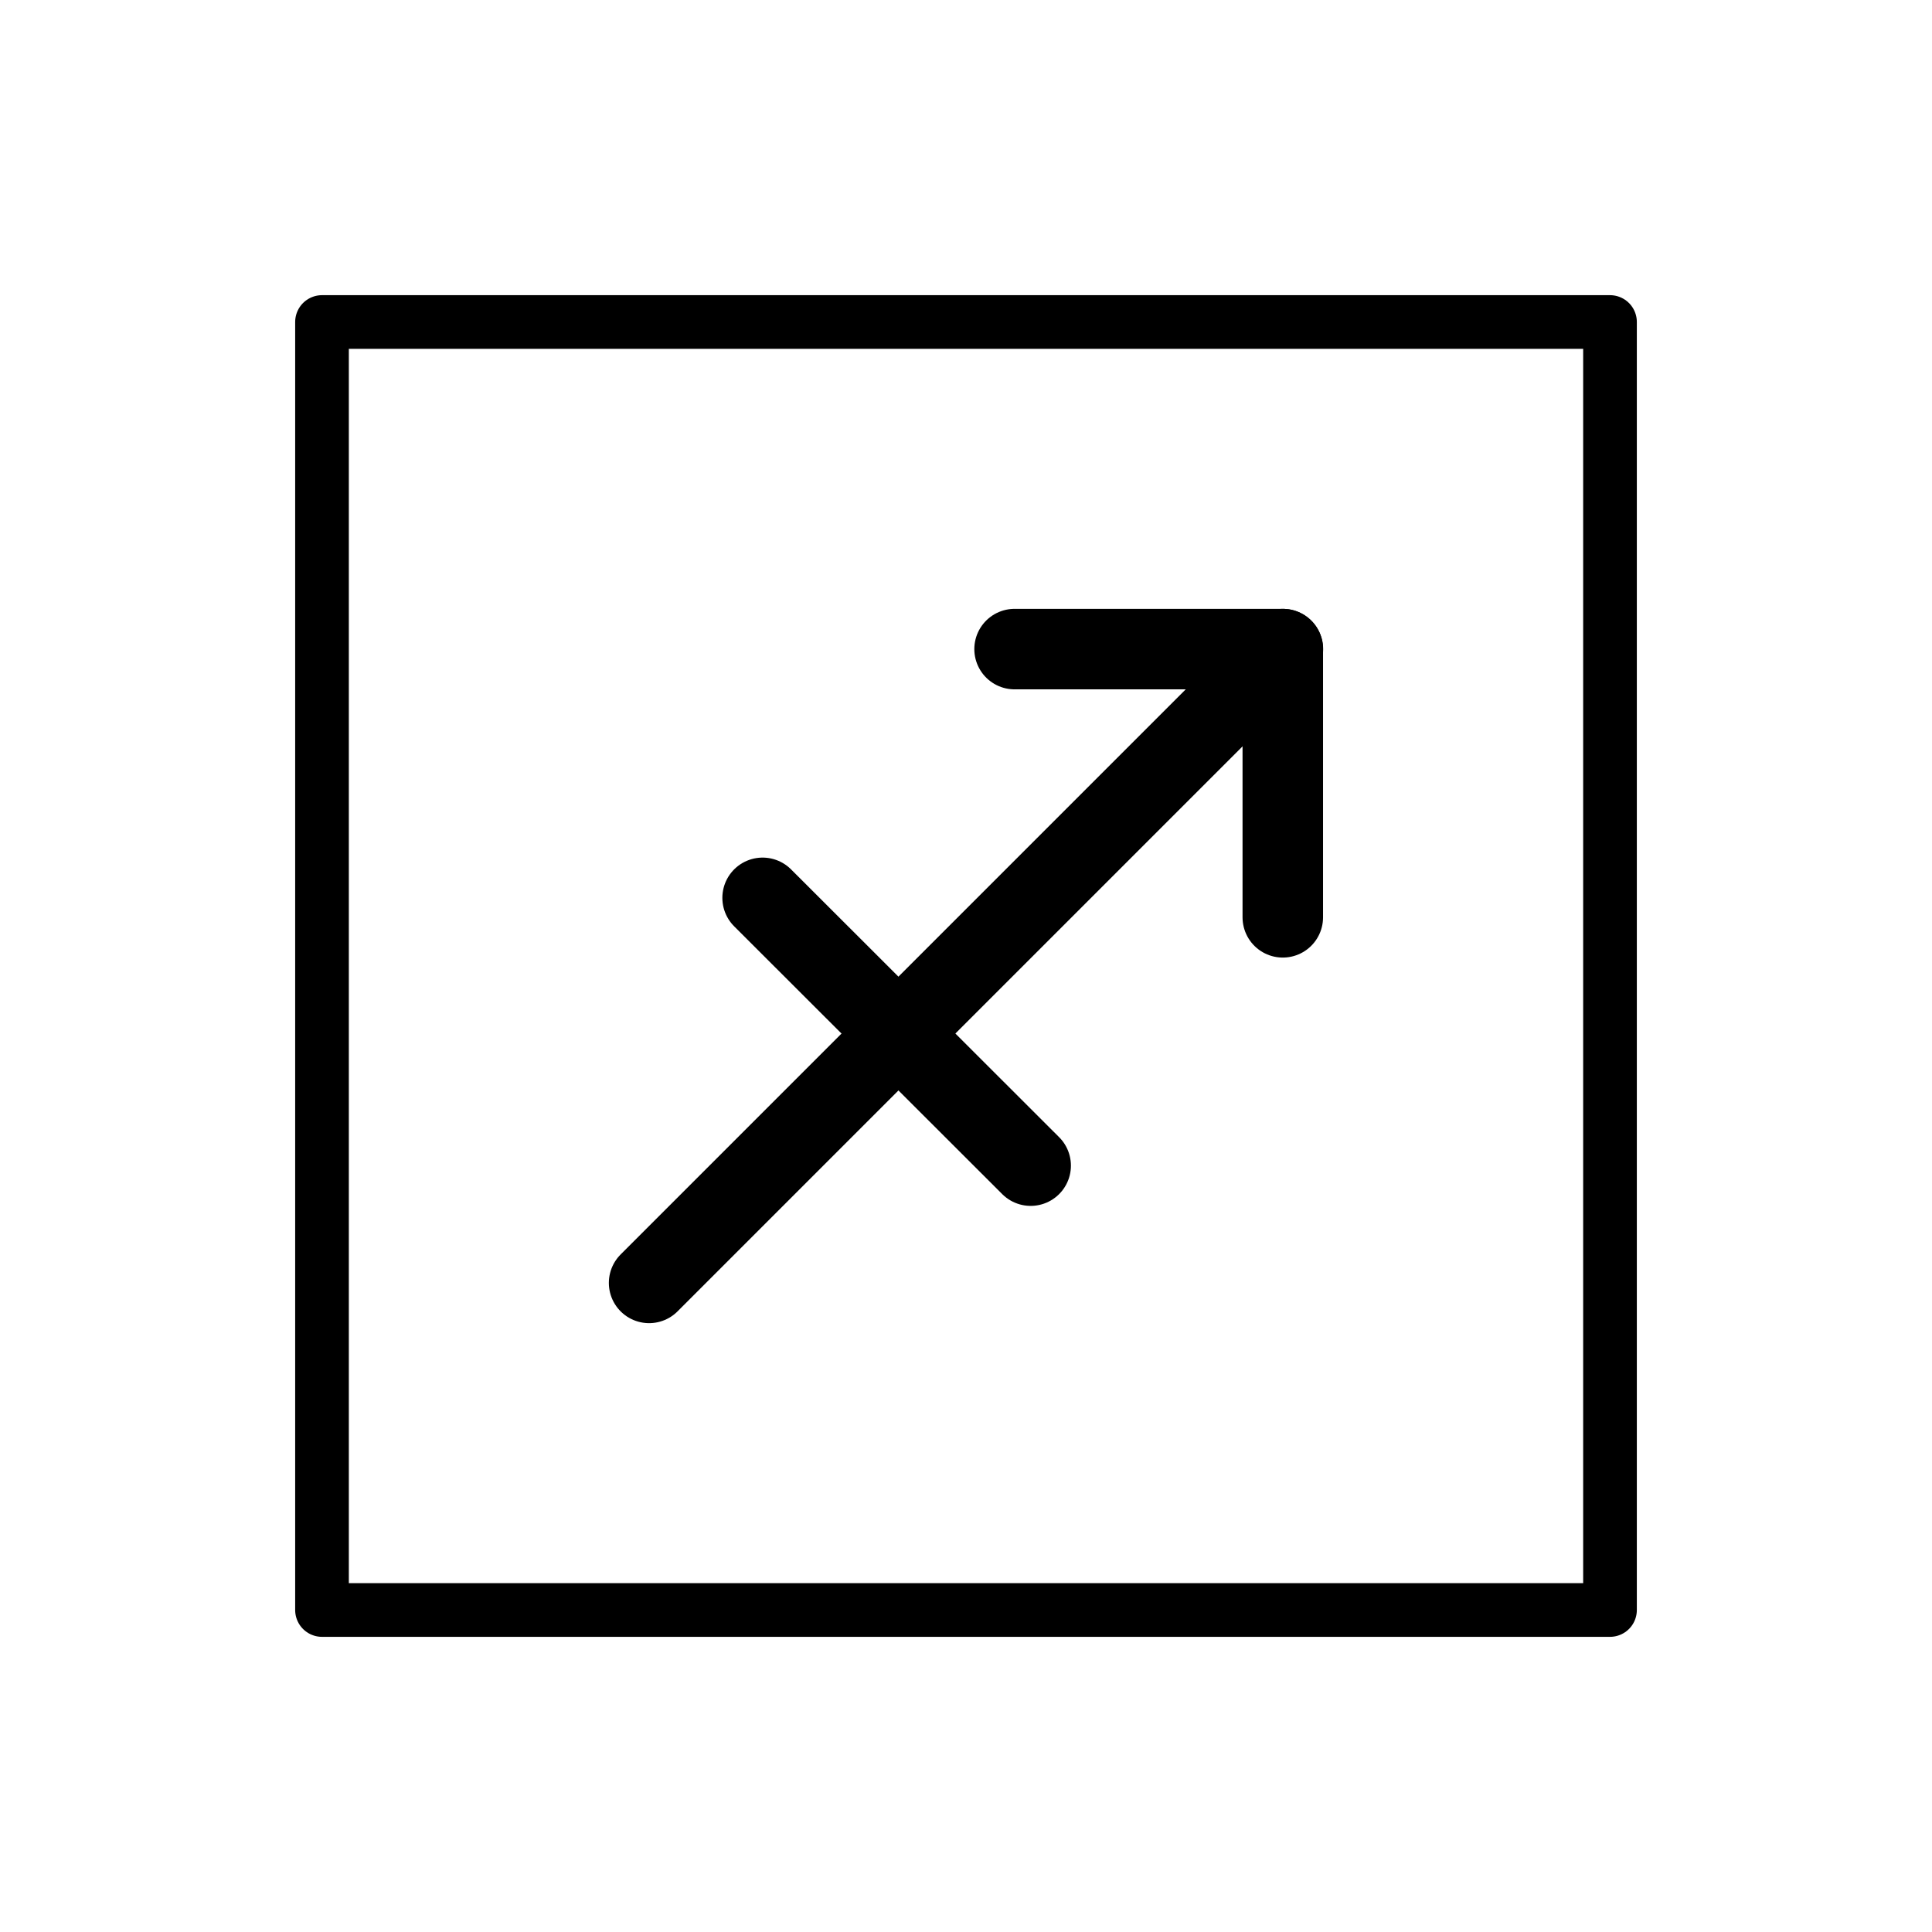
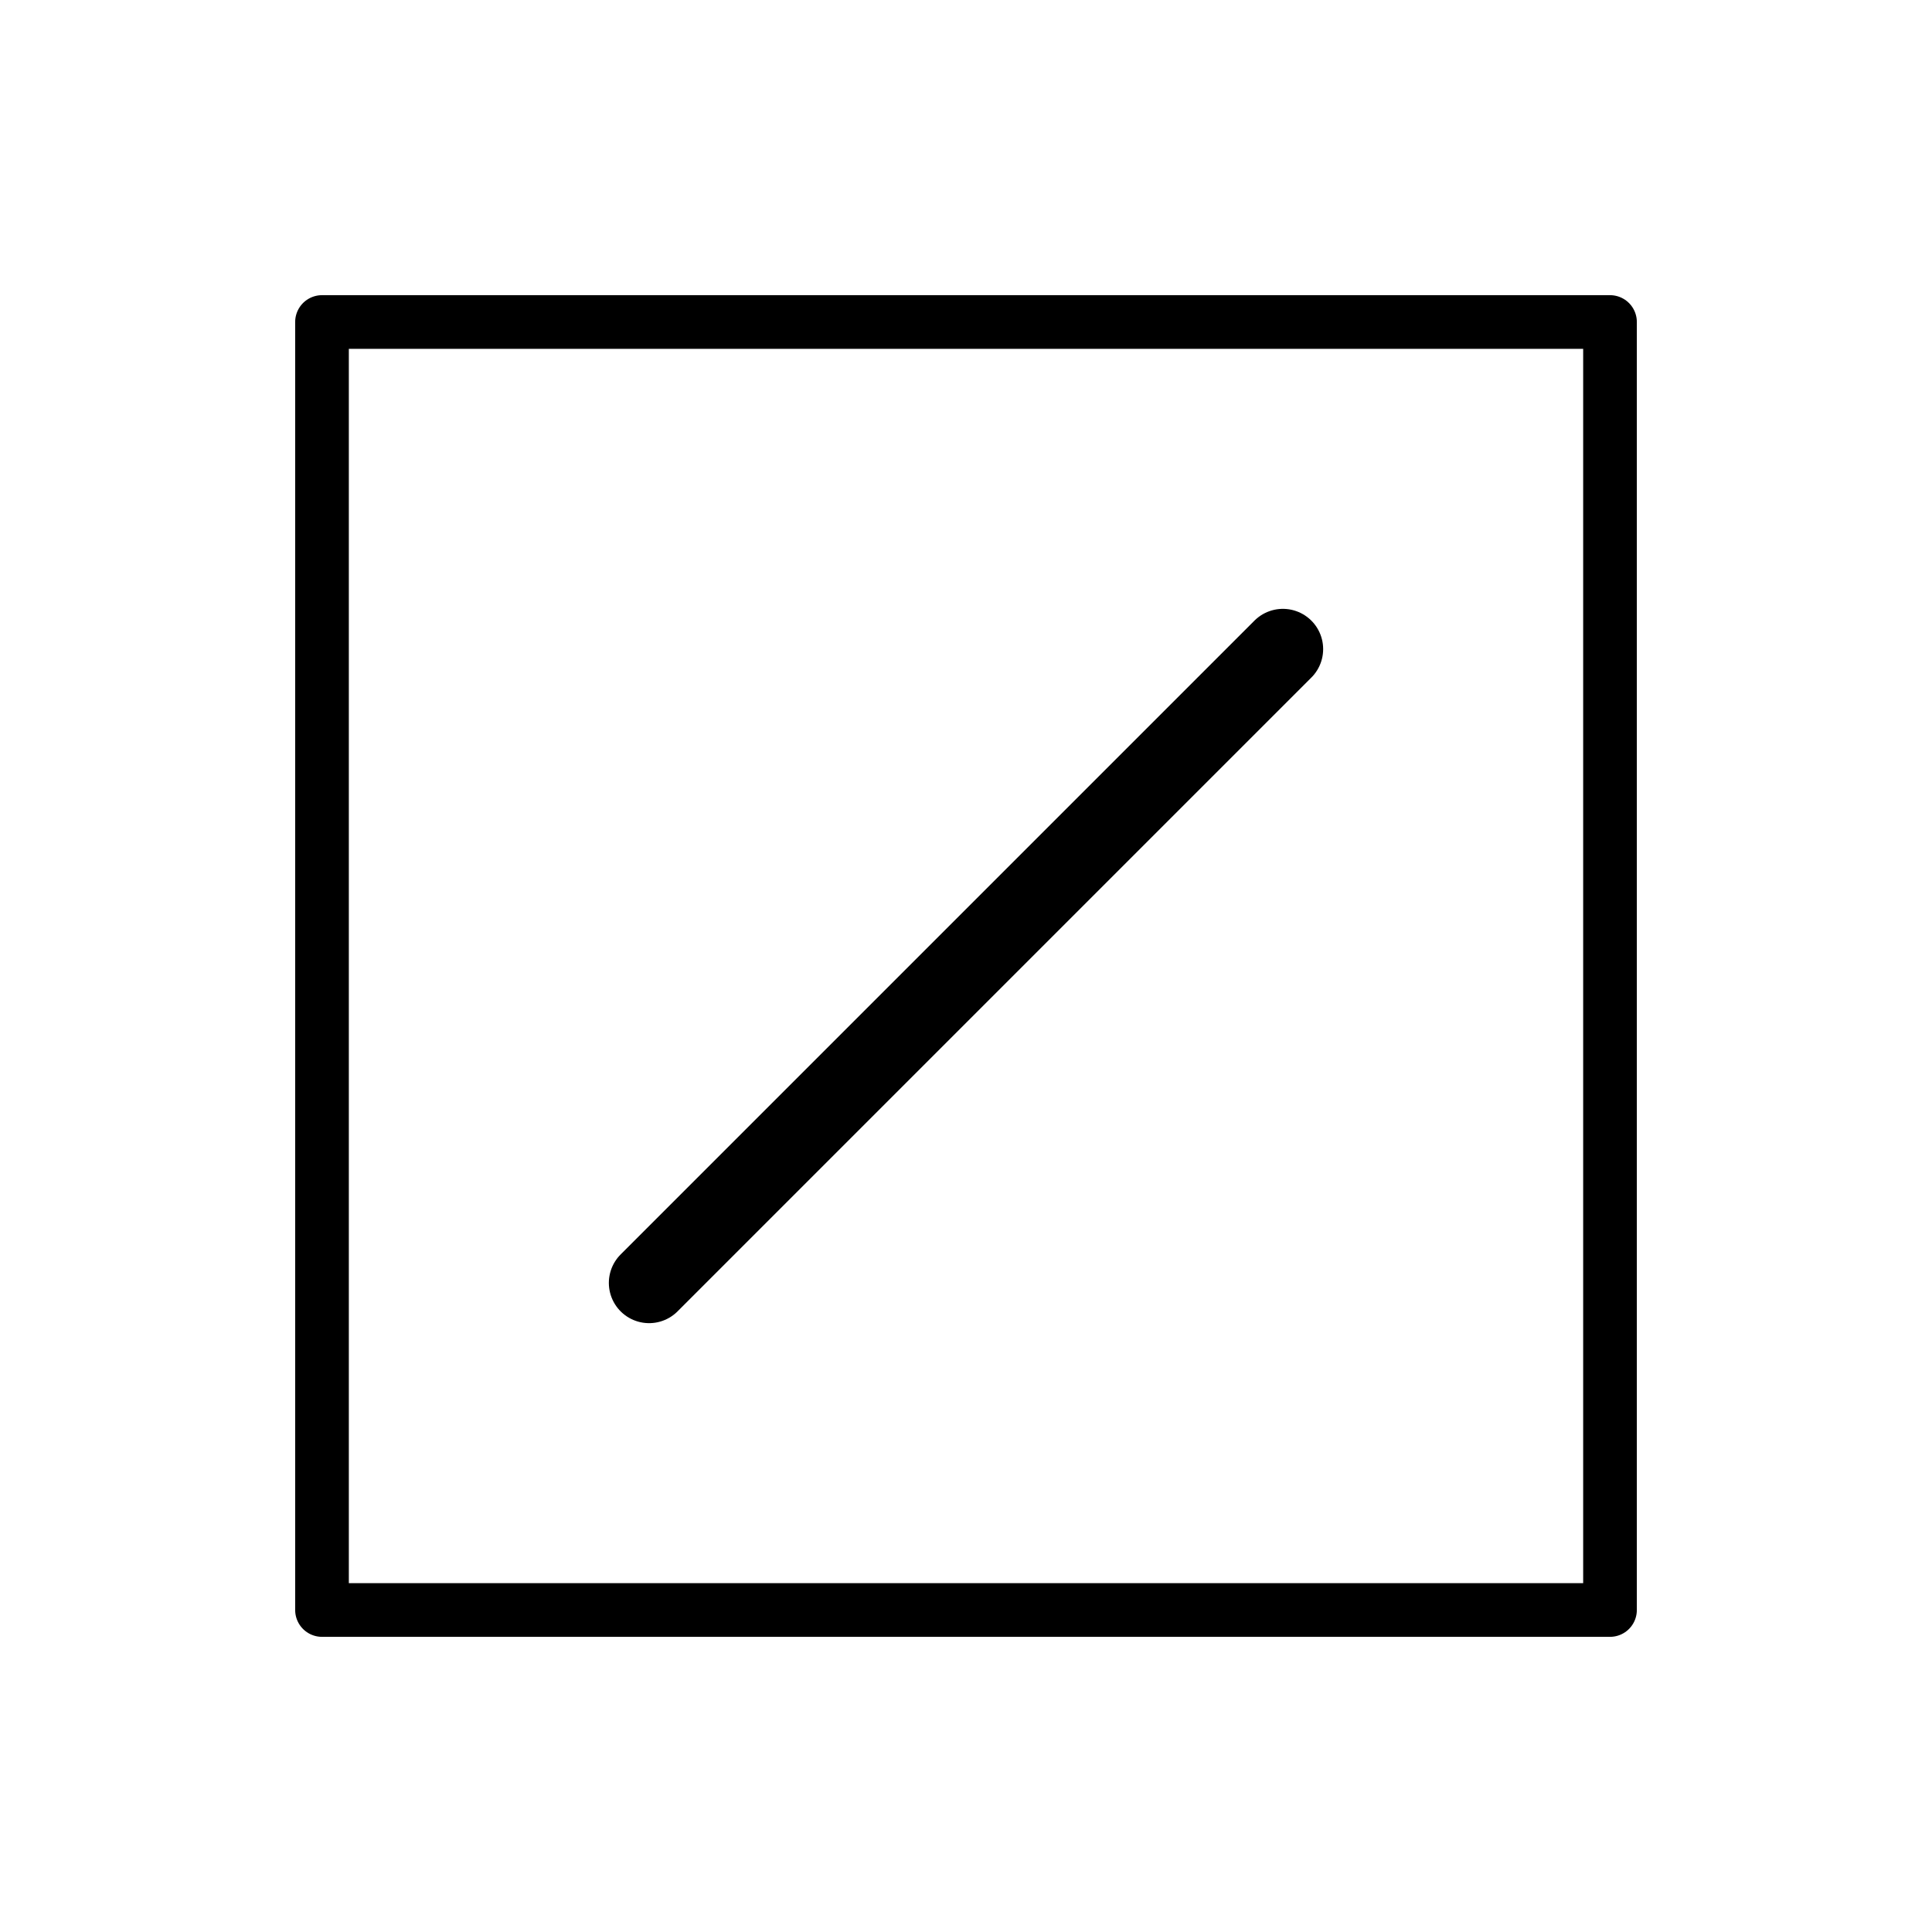
<svg xmlns="http://www.w3.org/2000/svg" id="emoji" viewBox="0 0 72 72" version="1.1">
  <g id="line">
    <rect x="12" y="12" width="48" height="48" fill="none" stroke="#000" stroke-linecap="round" stroke-linejoin="round" stroke-width="2" />
-     <path fill="none" stroke="#000" stroke-linecap="round" stroke-linejoin="round" stroke-width="3" d="m37.81 24.19h9.996v9.996" />
    <line x1="24.19" x2="47.81" y1="47.81" y2="24.19" fill="none" stroke="#000" stroke-linecap="round" stroke-linejoin="round" stroke-width="3" />
-     <line x1="38.41" x2="28.42" y1="43.44" y2="33.46" fill="none" stroke="#000" stroke-linecap="round" stroke-linejoin="round" stroke-width="3" />
  </g>
</svg>